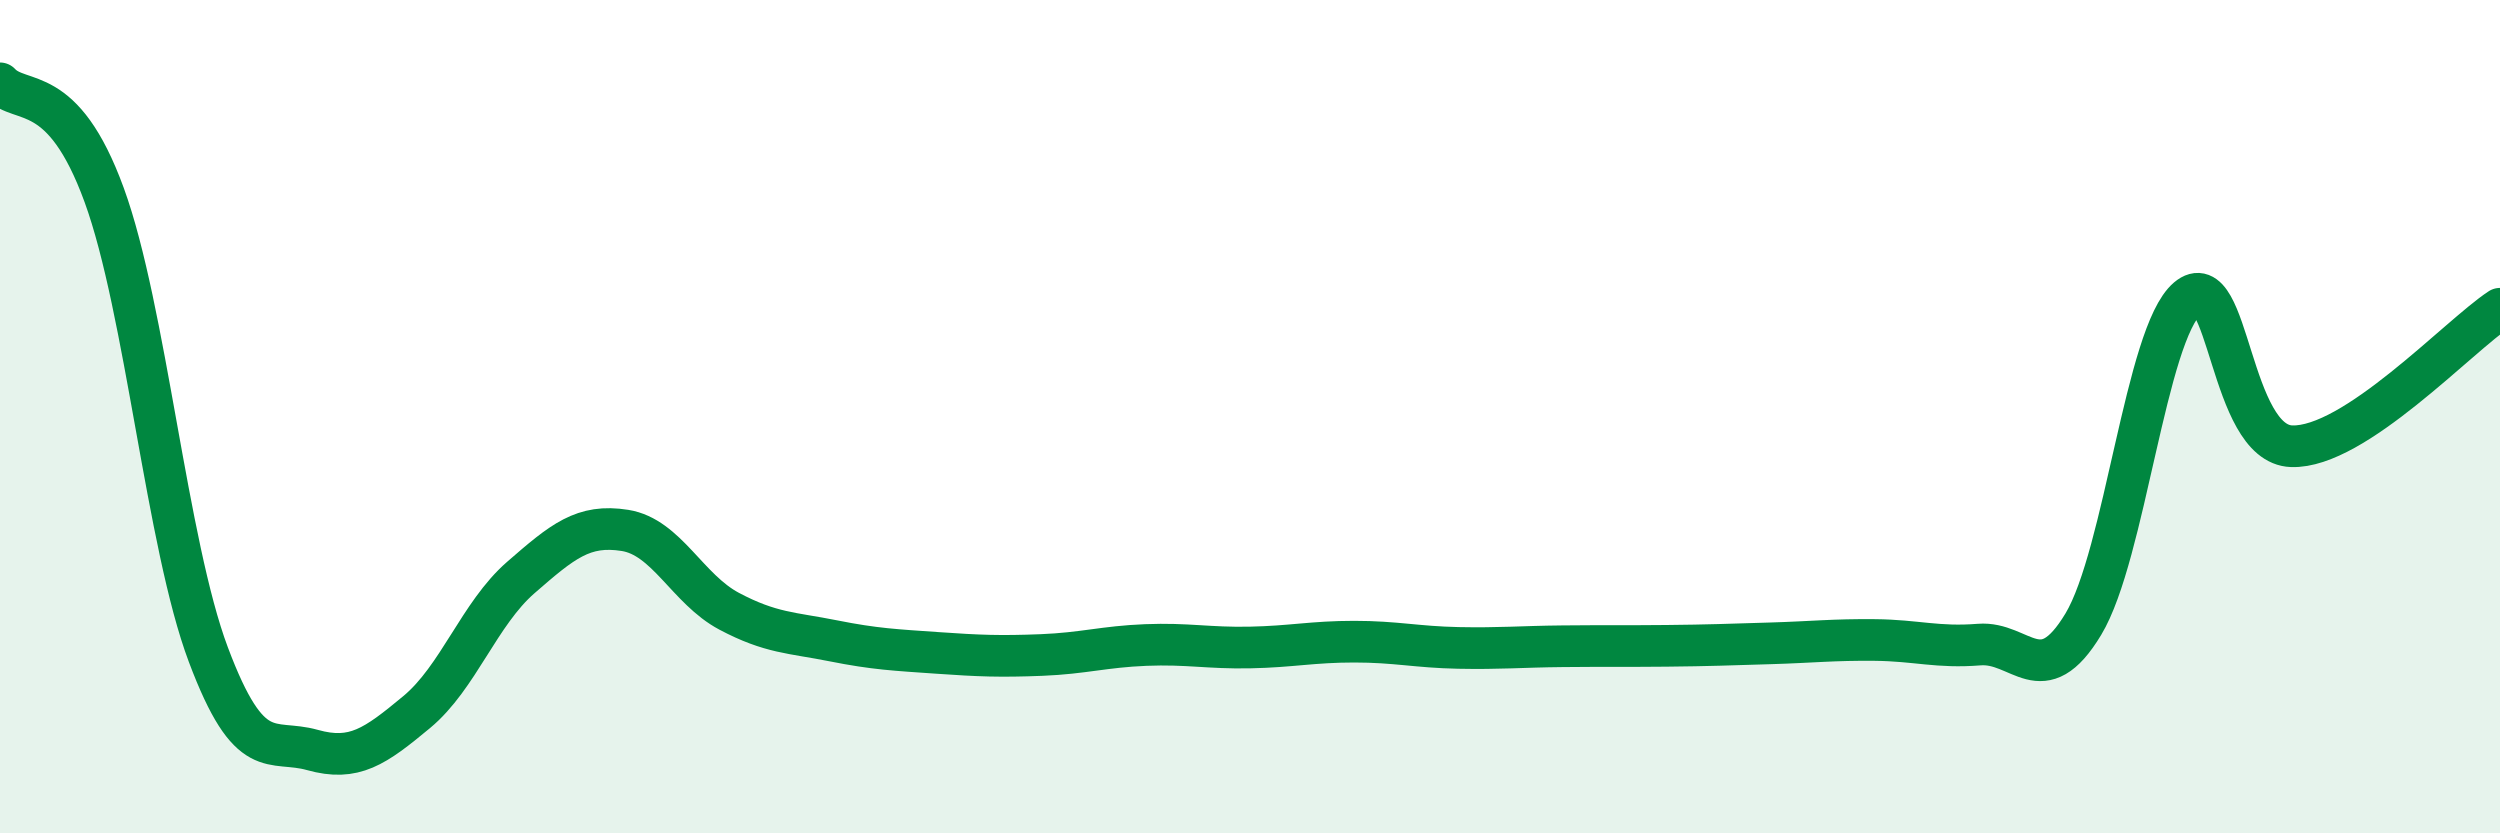
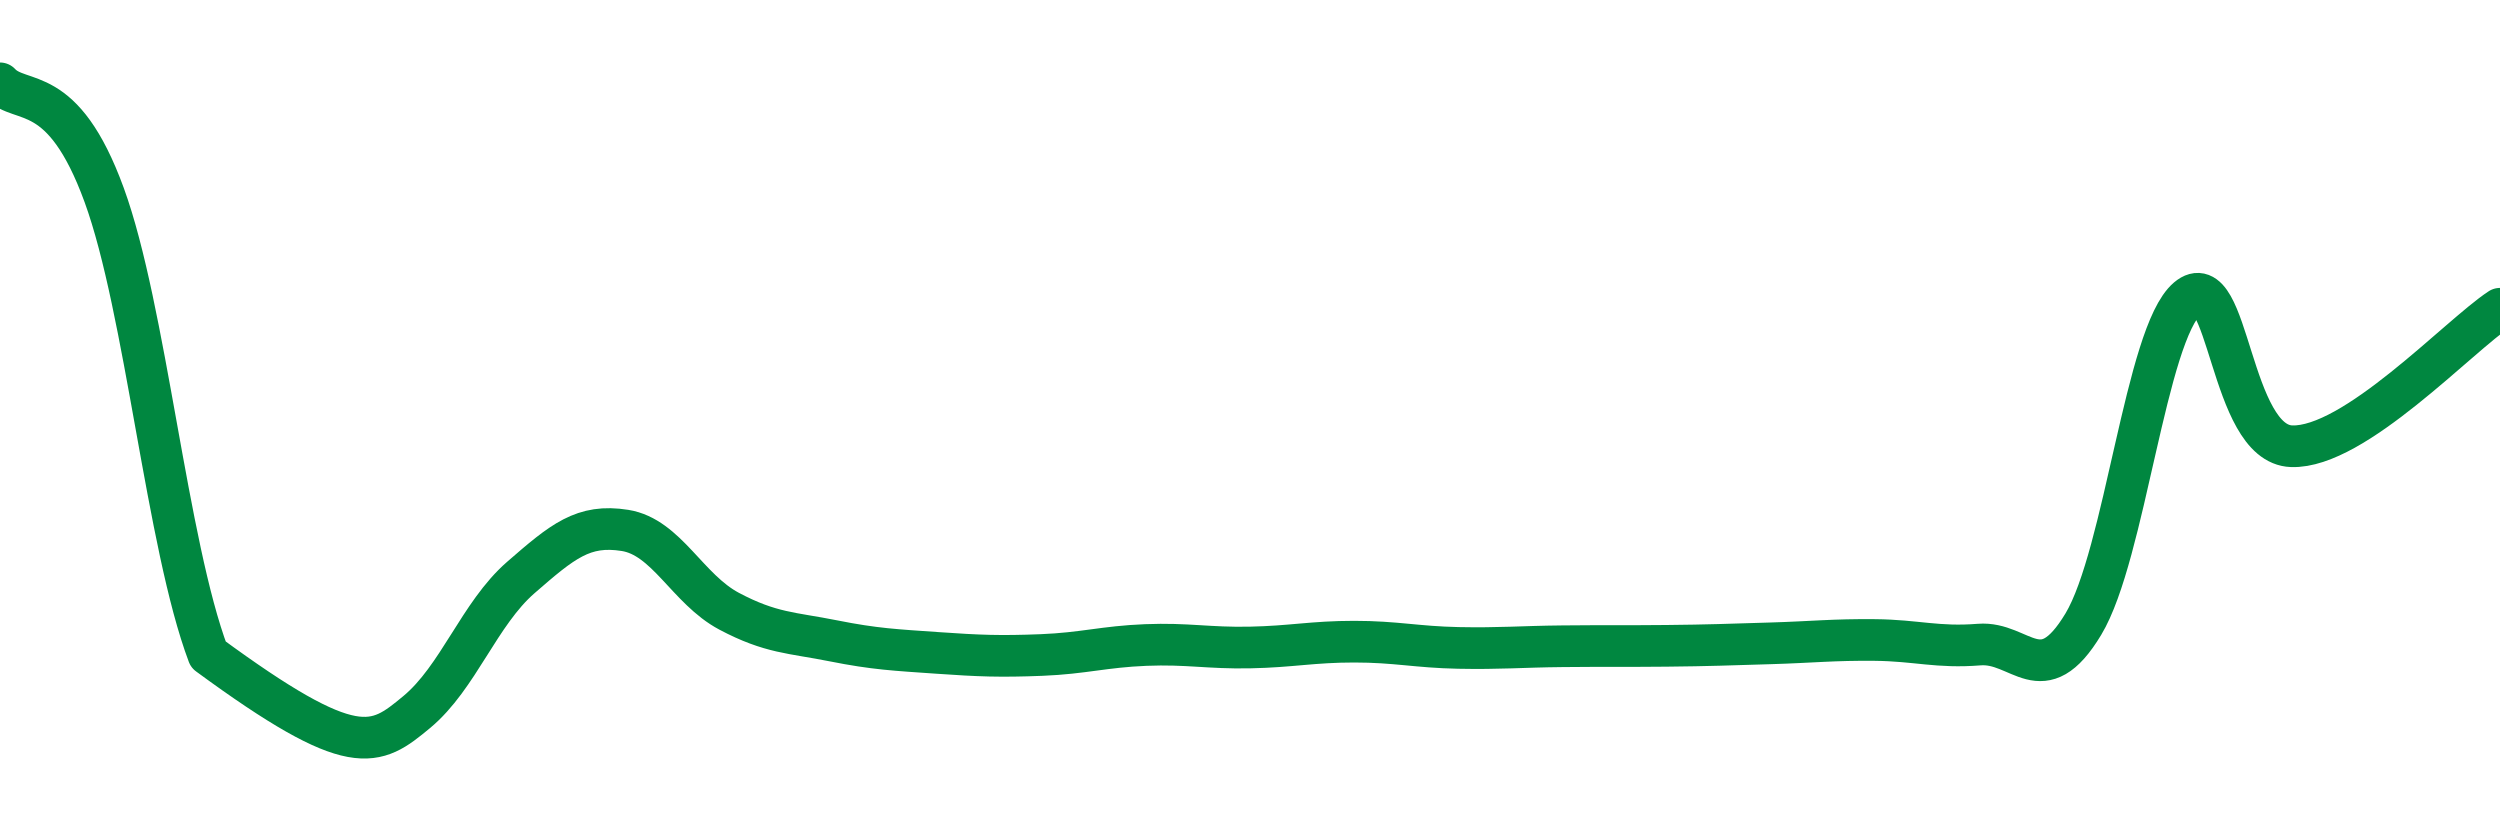
<svg xmlns="http://www.w3.org/2000/svg" width="60" height="20" viewBox="0 0 60 20">
-   <path d="M 0,2 C 0.5,2.54 1.5,1.94 2.5,4.68 C 3.5,7.42 4,13.05 5,15.71 C 6,18.37 6.5,17.72 7.5,18 C 8.5,18.28 9,17.92 10,17.09 C 11,16.26 11.5,14.73 12.5,13.86 C 13.5,12.99 14,12.57 15,12.73 C 16,12.89 16.5,14.14 17.5,14.67 C 18.5,15.2 19,15.18 20,15.38 C 21,15.58 21.5,15.6 22.5,15.67 C 23.5,15.74 24,15.76 25,15.72 C 26,15.68 26.5,15.52 27.5,15.48 C 28.5,15.44 29,15.56 30,15.54 C 31,15.52 31.5,15.4 32.5,15.4 C 33.5,15.4 34,15.53 35,15.55 C 36,15.57 36.5,15.52 37.5,15.51 C 38.5,15.5 39,15.51 40,15.5 C 41,15.49 41.5,15.47 42.5,15.44 C 43.5,15.41 44,15.35 45,15.36 C 46,15.37 46.5,15.55 47.5,15.47 C 48.5,15.39 49,16.64 50,14.98 C 51,13.32 51.5,8.01 52.5,7.16 C 53.5,6.31 53.5,10.66 55,10.71 C 56.5,10.76 59,8.07 60,7.41L60 20L0 20Z" fill="#008740" opacity="0.1" stroke-linecap="round" stroke-linejoin="round" />
-   <path d="M 0,2 C 0.5,2.54 1.5,1.94 2.5,4.68 C 3.5,7.42 4,13.05 5,15.71 C 6,18.37 6.5,17.72 7.5,18 C 8.5,18.28 9,17.92 10,17.09 C 11,16.26 11.5,14.73 12.5,13.86 C 13.5,12.99 14,12.57 15,12.73 C 16,12.89 16.5,14.14 17.5,14.67 C 18.5,15.2 19,15.18 20,15.38 C 21,15.58 21.5,15.6 22.5,15.67 C 23.5,15.74 24,15.76 25,15.72 C 26,15.68 26.5,15.52 27.5,15.48 C 28.5,15.44 29,15.56 30,15.54 C 31,15.52 31.5,15.4 32.5,15.4 C 33.5,15.4 34,15.53 35,15.55 C 36,15.57 36.5,15.52 37.5,15.51 C 38.5,15.5 39,15.51 40,15.5 C 41,15.49 41.5,15.47 42.5,15.44 C 43.5,15.41 44,15.35 45,15.36 C 46,15.37 46.5,15.55 47.5,15.47 C 48.5,15.39 49,16.64 50,14.98 C 51,13.32 51.5,8.01 52.5,7.16 C 53.5,6.31 53.5,10.66 55,10.71 C 56.5,10.76 59,8.07 60,7.41" stroke="#008740" stroke-width="1" fill="none" stroke-linecap="round" stroke-linejoin="round" />
+   <path d="M 0,2 C 0.5,2.54 1.5,1.94 2.5,4.68 C 3.5,7.42 4,13.05 5,15.71 C 8.5,18.28 9,17.92 10,17.09 C 11,16.26 11.5,14.73 12.5,13.86 C 13.5,12.99 14,12.57 15,12.73 C 16,12.89 16.5,14.14 17.5,14.67 C 18.5,15.2 19,15.18 20,15.38 C 21,15.58 21.5,15.6 22.5,15.67 C 23.5,15.74 24,15.76 25,15.72 C 26,15.68 26.5,15.52 27.5,15.48 C 28.5,15.44 29,15.56 30,15.54 C 31,15.52 31.5,15.4 32.5,15.4 C 33.5,15.4 34,15.53 35,15.55 C 36,15.57 36.5,15.52 37.5,15.51 C 38.5,15.5 39,15.51 40,15.5 C 41,15.49 41.5,15.47 42.5,15.44 C 43.5,15.41 44,15.35 45,15.36 C 46,15.37 46.5,15.55 47.5,15.47 C 48.5,15.39 49,16.64 50,14.98 C 51,13.32 51.5,8.01 52.5,7.16 C 53.5,6.31 53.5,10.66 55,10.71 C 56.5,10.76 59,8.07 60,7.41" stroke="#008740" stroke-width="1" fill="none" stroke-linecap="round" stroke-linejoin="round" />
</svg>